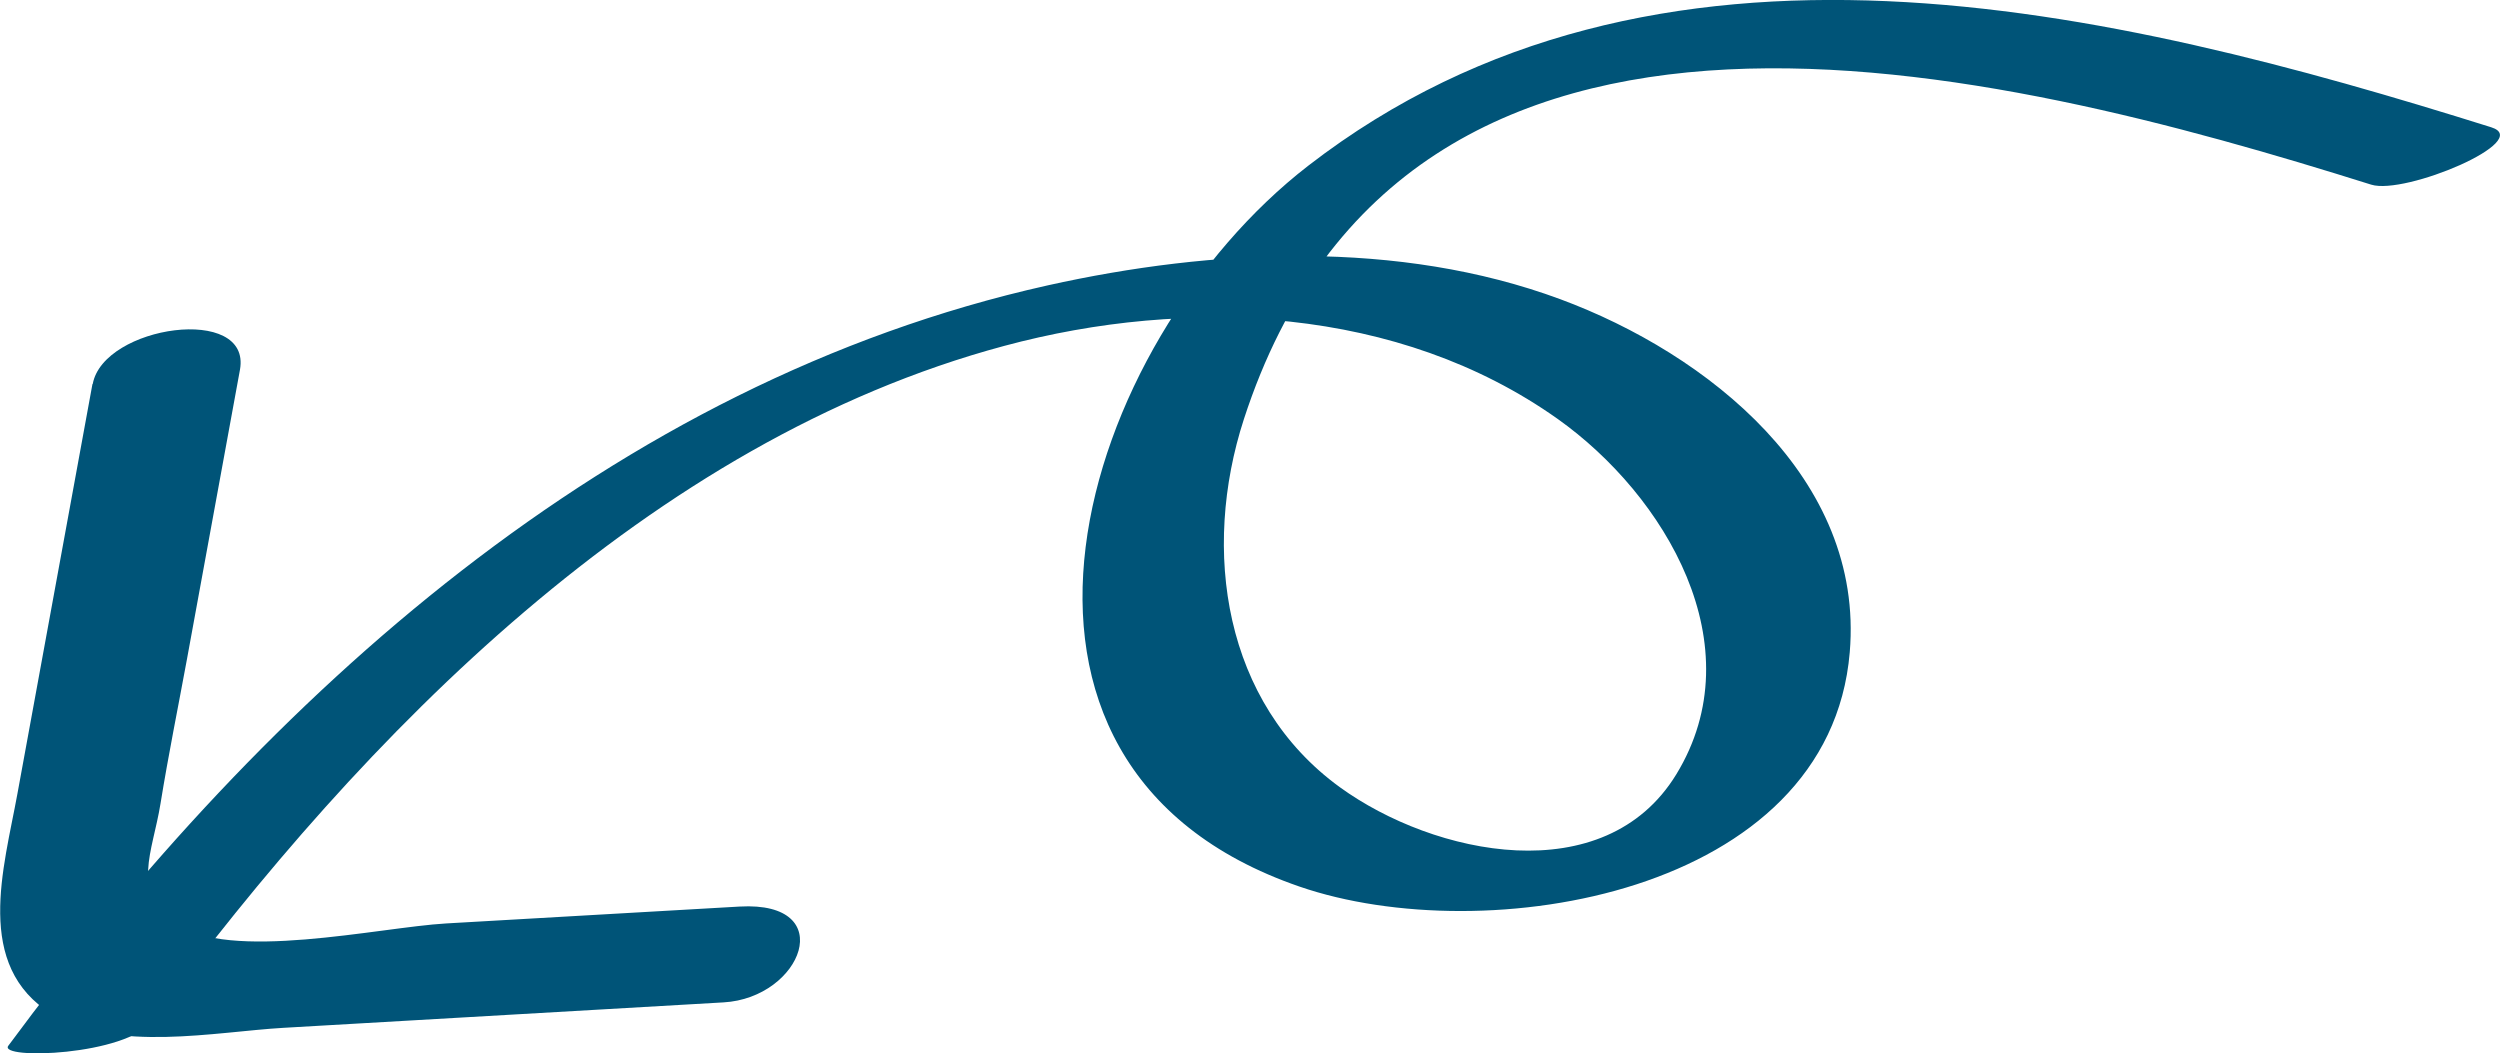
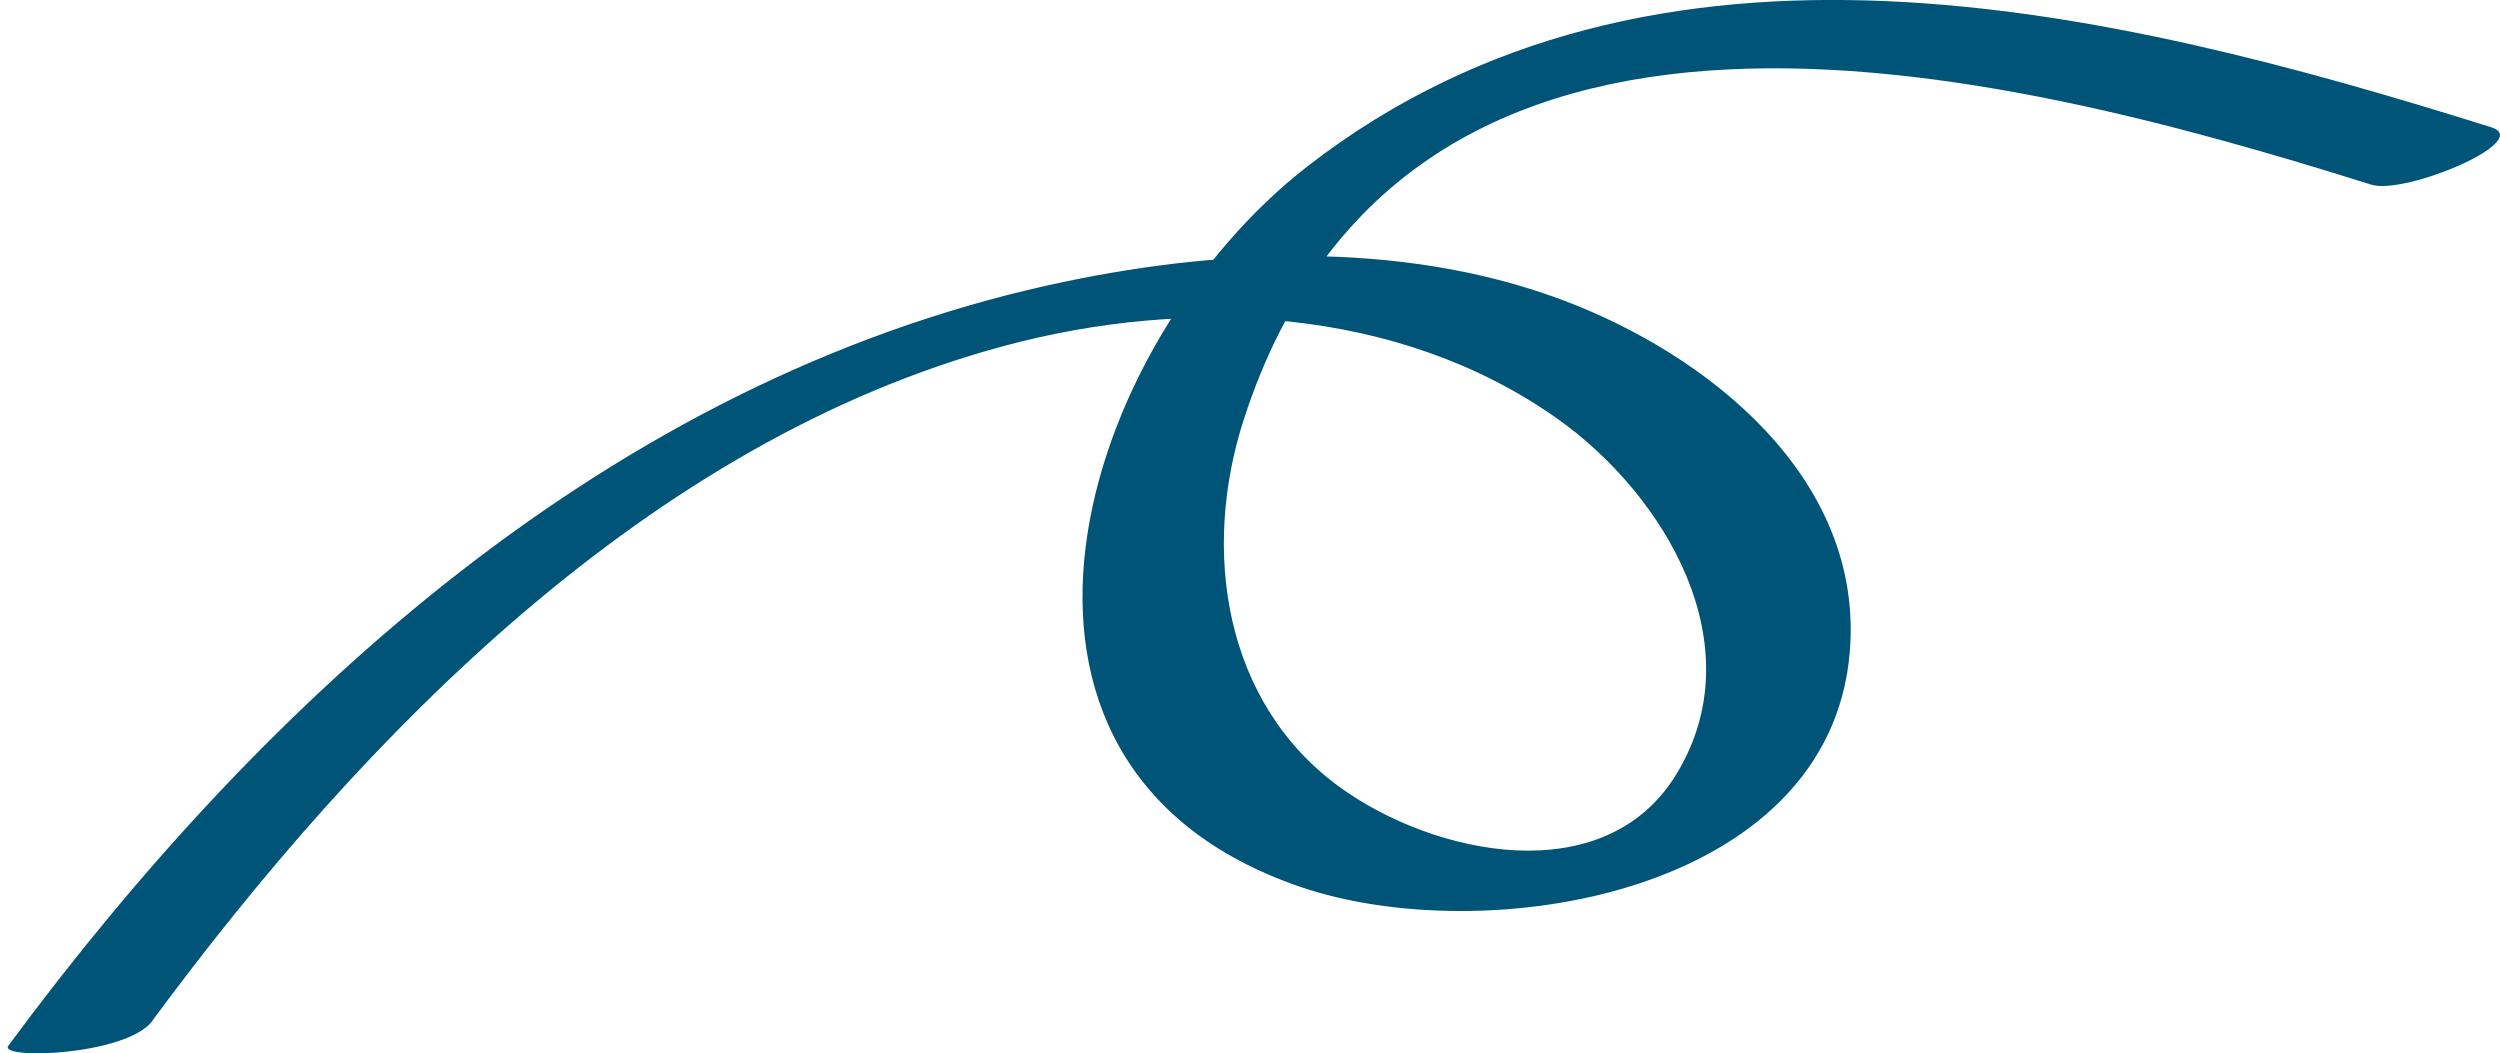
<svg xmlns="http://www.w3.org/2000/svg" id="_レイヤー_2" data-name="レイヤー 2" viewBox="0 0 96.27 40.56">
  <defs>
    <style>
      .cls-1 {
        fill: #005478;
      }
    </style>
  </defs>
  <g id="_ヘッダー" data-name="ヘッダー">
    <g>
      <path class="cls-1" d="M5.87,39.3c8.15-11.03,19.14-22.31,32.8-25.98,7.06-1.9,15.19-1.53,21.31,2.81,4.14,2.94,7.6,8.73,4.57,13.69-2.76,4.51-9.32,3.13-12.96.49-4.47-3.25-5.33-9.12-3.69-14.17,6.28-19.32,28.93-13.58,43.41-9.03,1.3.41,6.29-1.69,4.62-2.21C81.27.3,63.73-3.94,50.38,6.38c-8.82,6.82-13.93,23.08-.34,27.76,7.14,2.46,20.4.32,21.19-9.02.57-6.71-5.48-11.5-11.15-13.6-6.22-2.3-13.36-1.95-19.74-.53C23.55,14.74,10.29,26.78.32,40.27c-.4.54,4.55.39,5.56-.97h0Z" />
-       <path class="cls-1" d="M3.56,14.79c-.96,5.26-1.93,10.52-2.89,15.78-.52,2.86-1.69,6.62,1.33,8.48,2.43,1.49,6.31.68,8.91.53,5.65-.33,11.3-.65,16.95-.98,3.02-.17,4.48-3.91.62-3.69s-7.53.43-11.3.65c-2.58.15-8.4,1.5-10.45-.02-1.69-1.25-.86-2.68-.55-4.59s.68-3.72,1.02-5.57l2.04-11.14c.46-2.53-5.26-1.71-5.67.55h0Z" />
    </g>
  </g>
</svg>